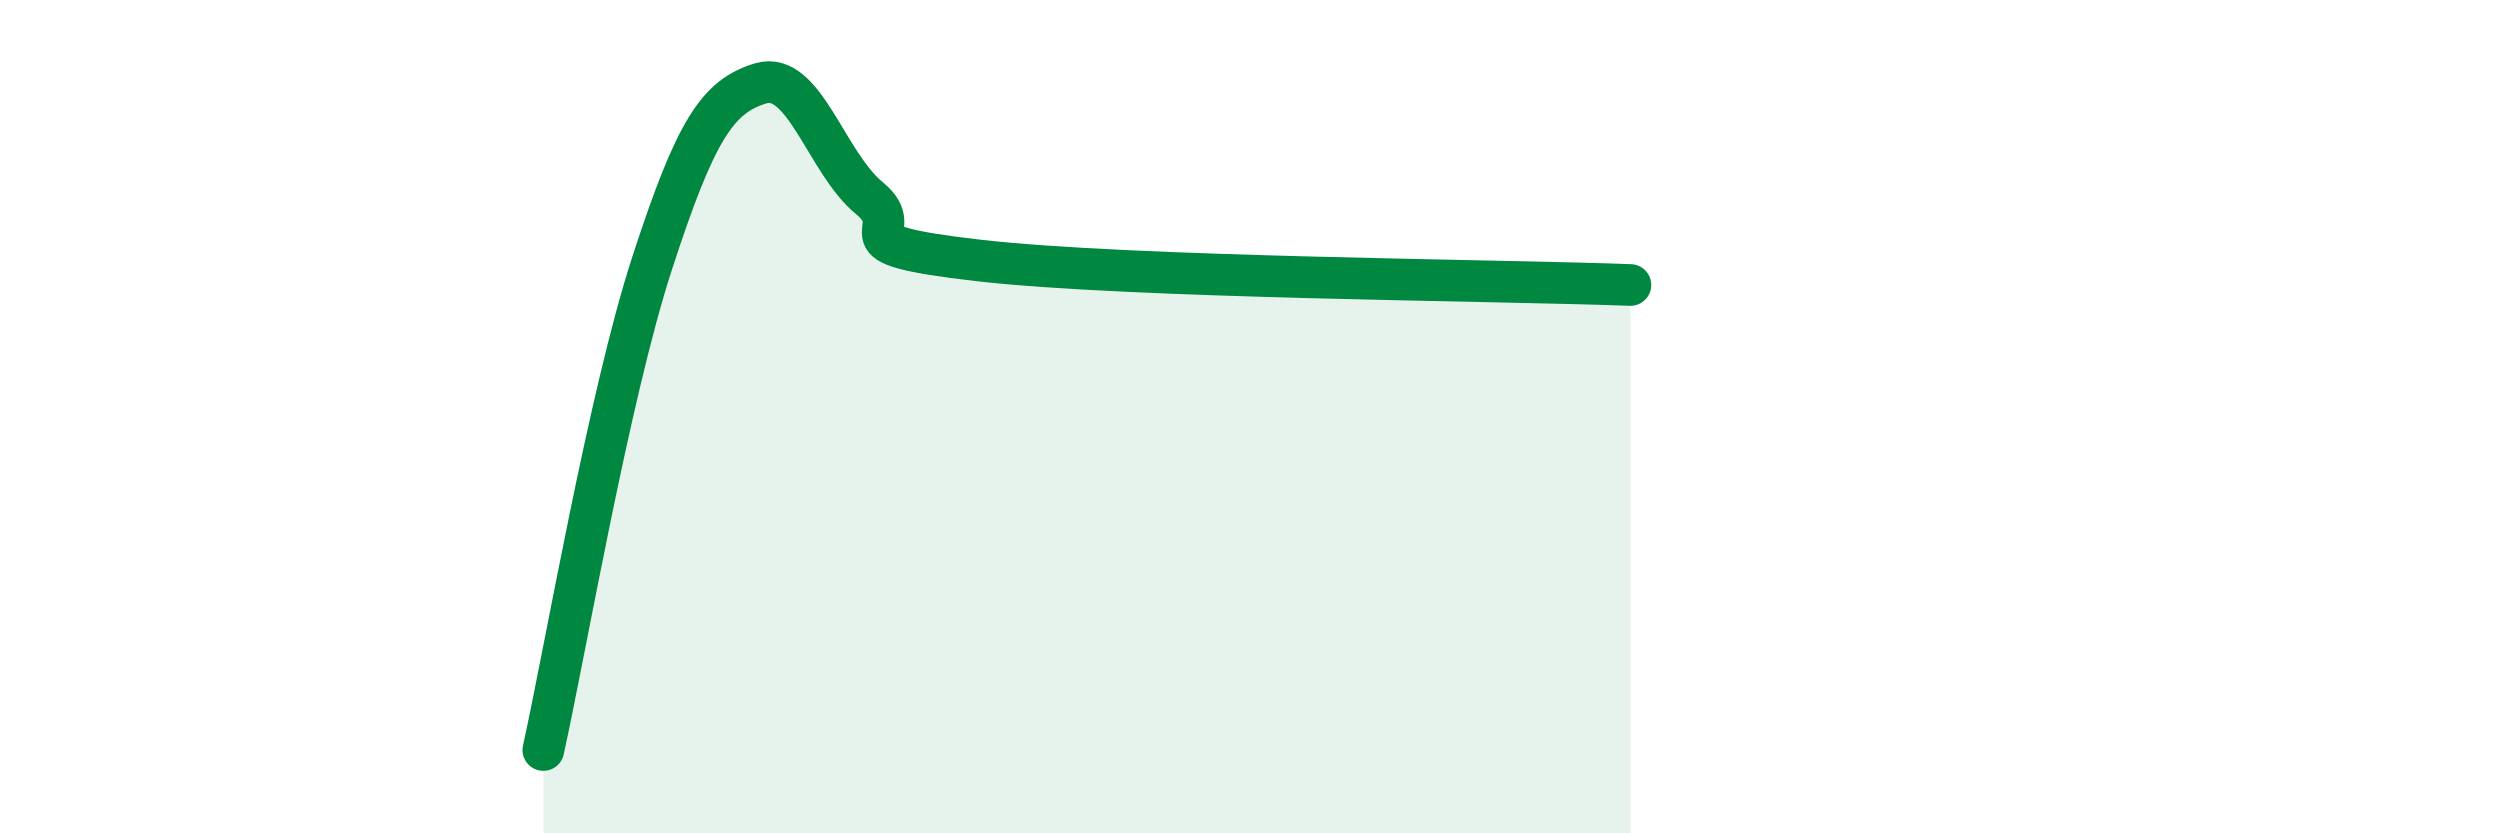
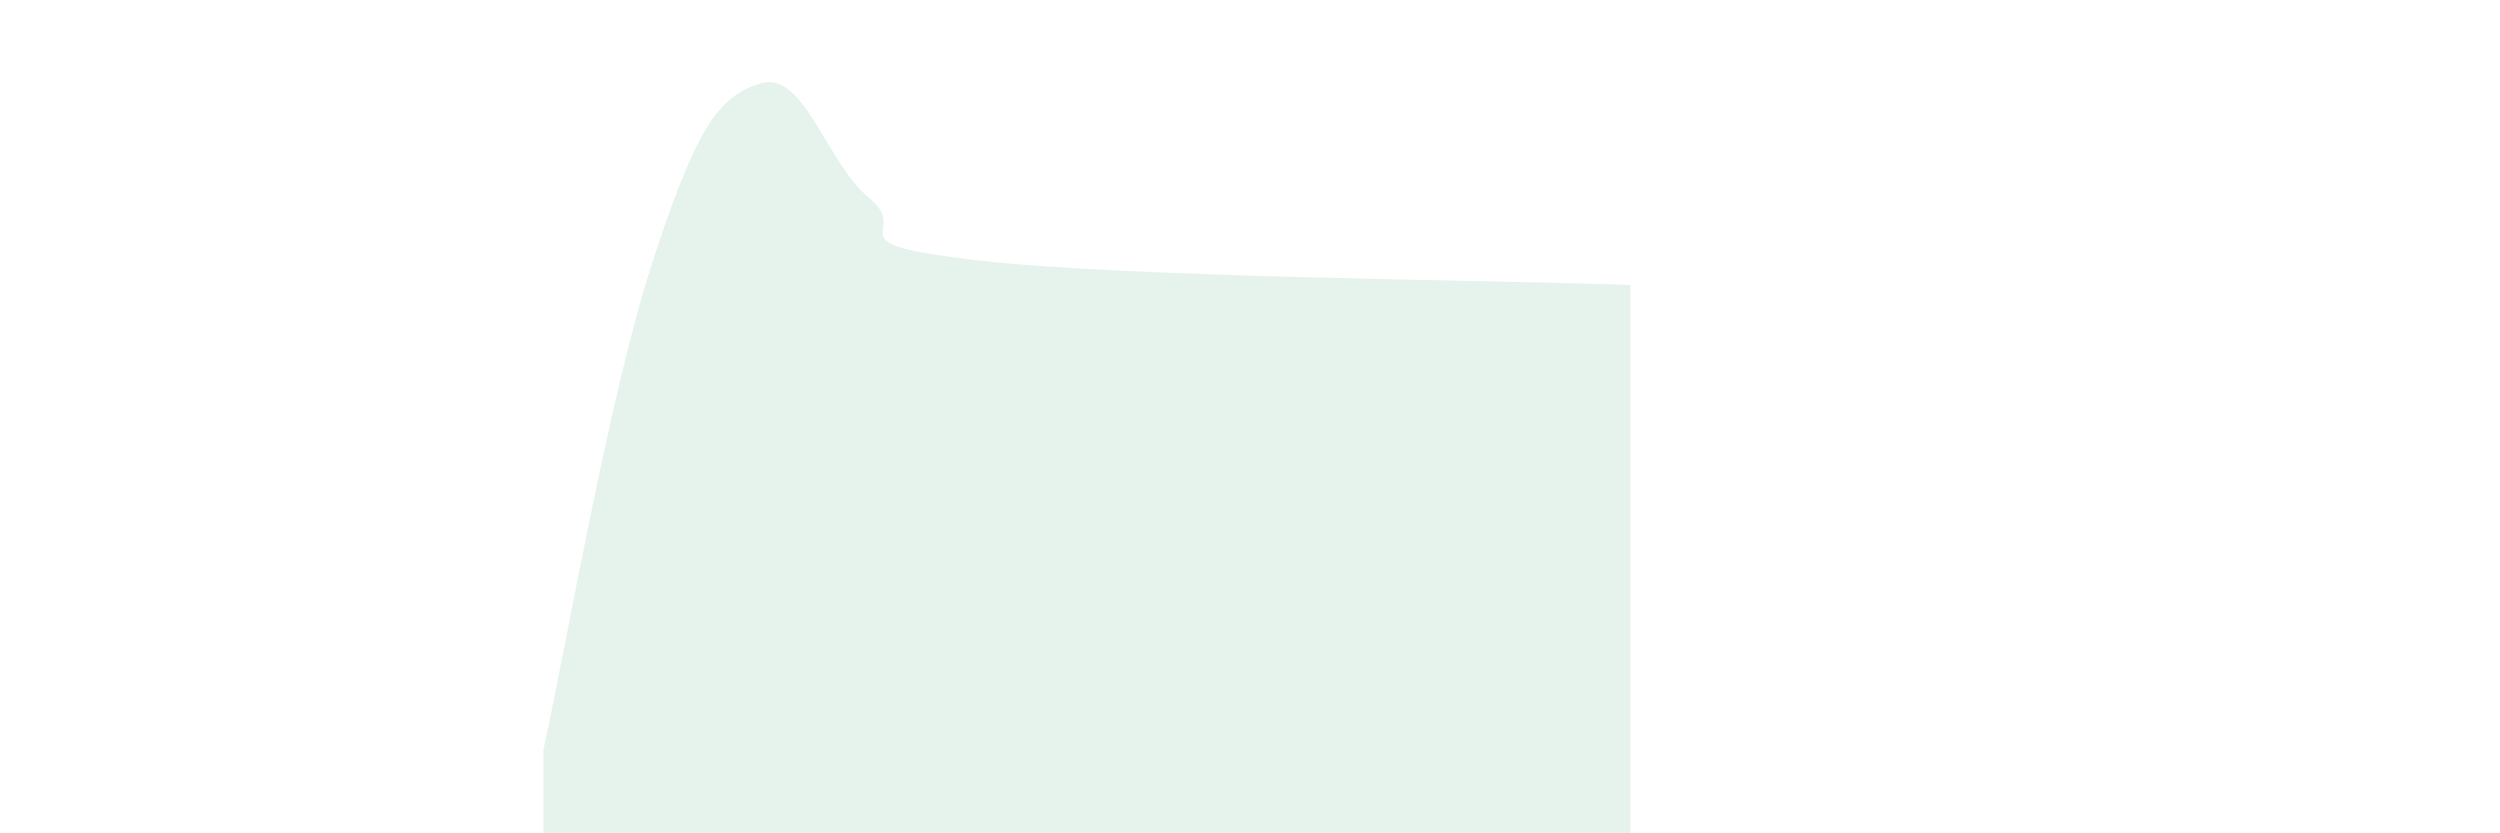
<svg xmlns="http://www.w3.org/2000/svg" width="60" height="20" viewBox="0 0 60 20">
  <path d="M 13.04,18 C 13.56,15.66 14.61,9.52 15.65,6.32 C 16.69,3.12 17.22,2.31 18.26,2 C 19.3,1.69 19.83,3.91 20.87,4.76 C 21.91,5.61 19.83,5.83 23.48,6.25 C 27.13,6.67 36,6.72 39.13,6.84L39.13 20L13.04 20Z" fill="#008740" opacity="0.1" stroke-linecap="round" stroke-linejoin="round" />
-   <path d="M 13.04,18 C 13.56,15.66 14.61,9.52 15.65,6.32 C 16.69,3.12 17.22,2.31 18.26,2 C 19.3,1.69 19.83,3.91 20.87,4.76 C 21.91,5.61 19.83,5.83 23.48,6.25 C 27.13,6.67 36,6.72 39.13,6.84" stroke="#008740" stroke-width="1" fill="none" stroke-linecap="round" stroke-linejoin="round" />
</svg>